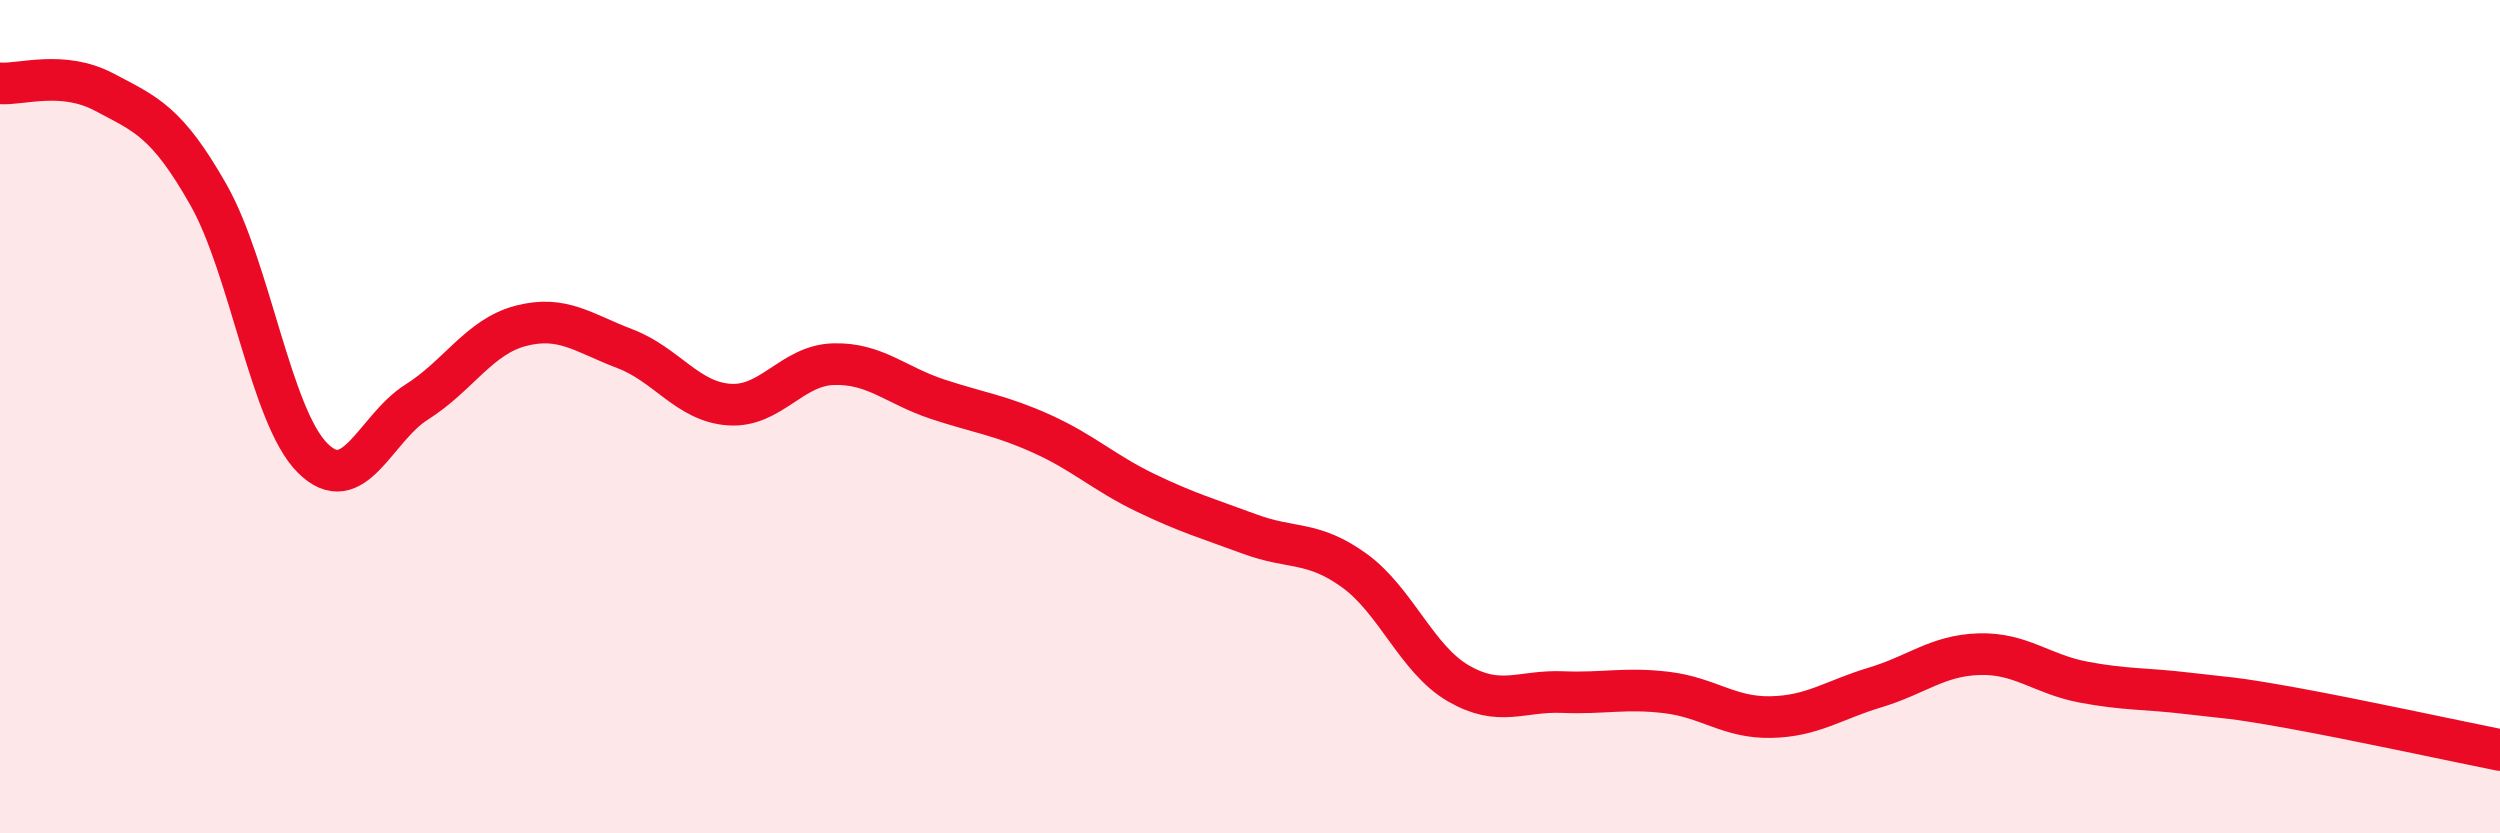
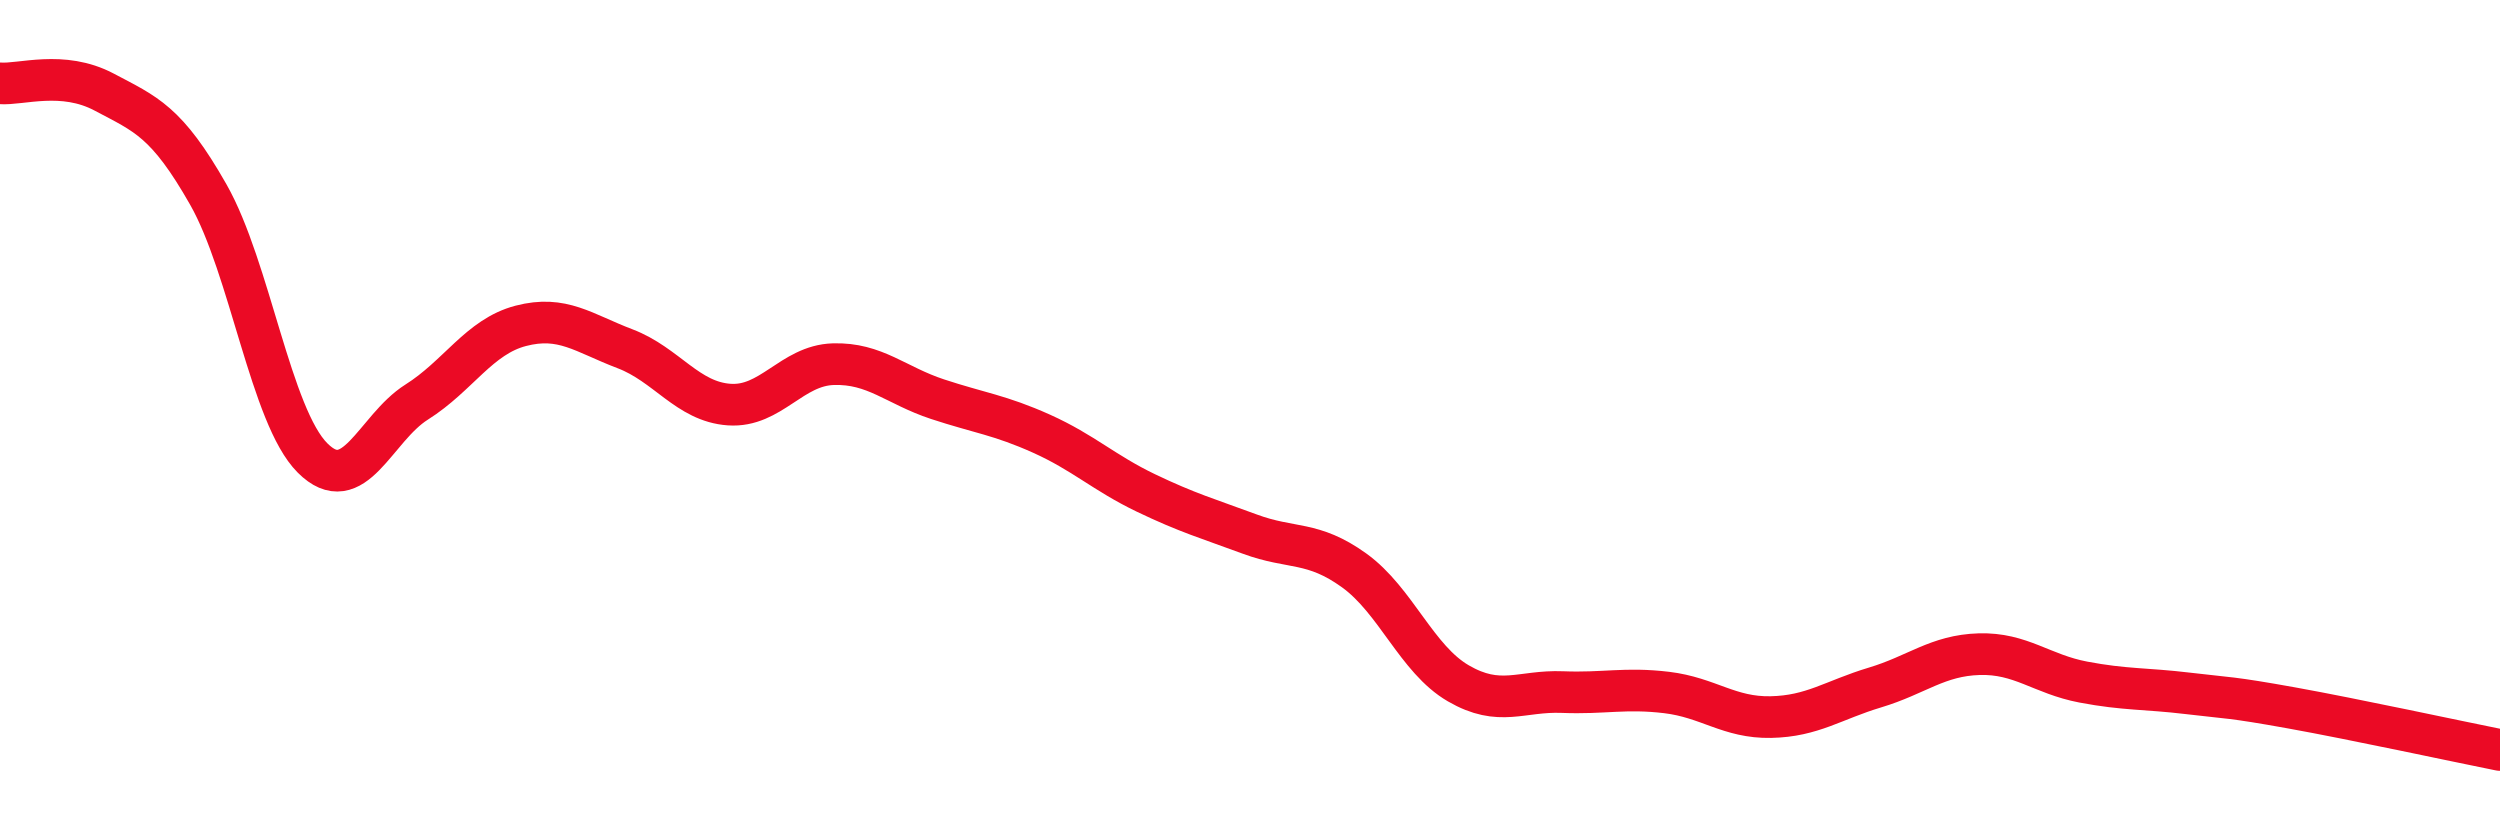
<svg xmlns="http://www.w3.org/2000/svg" width="60" height="20" viewBox="0 0 60 20">
-   <path d="M 0,2 C 0.5,2.04 1.5,1.68 2.5,2.21 C 3.5,2.74 4,2.91 5,4.67 C 6,6.43 6.5,9.99 7.5,10.99 C 8.5,11.99 9,10.28 10,9.65 C 11,9.02 11.5,8.08 12.5,7.82 C 13.5,7.56 14,7.99 15,8.37 C 16,8.75 16.5,9.64 17.5,9.71 C 18.5,9.78 19,8.77 20,8.74 C 21,8.71 21.5,9.25 22.5,9.58 C 23.5,9.91 24,9.96 25,10.41 C 26,10.86 26.5,11.35 27.5,11.83 C 28.5,12.31 29,12.45 30,12.82 C 31,13.19 31.5,12.97 32.5,13.69 C 33.5,14.41 34,15.82 35,16.4 C 36,16.98 36.5,16.57 37.5,16.61 C 38.5,16.65 39,16.5 40,16.62 C 41,16.74 41.5,17.23 42.5,17.21 C 43.5,17.19 44,16.8 45,16.5 C 46,16.2 46.5,15.73 47.5,15.7 C 48.5,15.67 49,16.18 50,16.37 C 51,16.56 51.5,16.52 52.5,16.64 C 53.5,16.76 53.5,16.72 55,16.99 C 56.5,17.26 59,17.8 60,18L60 20L0 20Z" fill="#EB0A25" opacity="0.1" stroke-linecap="round" stroke-linejoin="round" />
  <path d="M 0,2 C 0.5,2.04 1.5,1.68 2.5,2.21 C 3.5,2.74 4,2.91 5,4.67 C 6,6.43 6.5,9.99 7.5,10.99 C 8.5,11.99 9,10.28 10,9.65 C 11,9.02 11.5,8.08 12.5,7.82 C 13.5,7.56 14,7.99 15,8.37 C 16,8.75 16.5,9.64 17.5,9.71 C 18.5,9.78 19,8.77 20,8.74 C 21,8.71 21.5,9.25 22.5,9.58 C 23.5,9.91 24,9.96 25,10.41 C 26,10.86 26.5,11.35 27.5,11.83 C 28.5,12.31 29,12.45 30,12.82 C 31,13.19 31.5,12.97 32.5,13.69 C 33.5,14.41 34,15.82 35,16.4 C 36,16.98 36.5,16.57 37.5,16.61 C 38.5,16.65 39,16.5 40,16.62 C 41,16.74 41.5,17.23 42.5,17.21 C 43.5,17.19 44,16.8 45,16.5 C 46,16.2 46.5,15.73 47.5,15.7 C 48.5,15.67 49,16.18 50,16.37 C 51,16.56 51.5,16.52 52.5,16.64 C 53.5,16.76 53.5,16.72 55,16.99 C 56.5,17.26 59,17.8 60,18" stroke="#EB0A25" stroke-width="1" fill="none" stroke-linecap="round" stroke-linejoin="round" />
</svg>